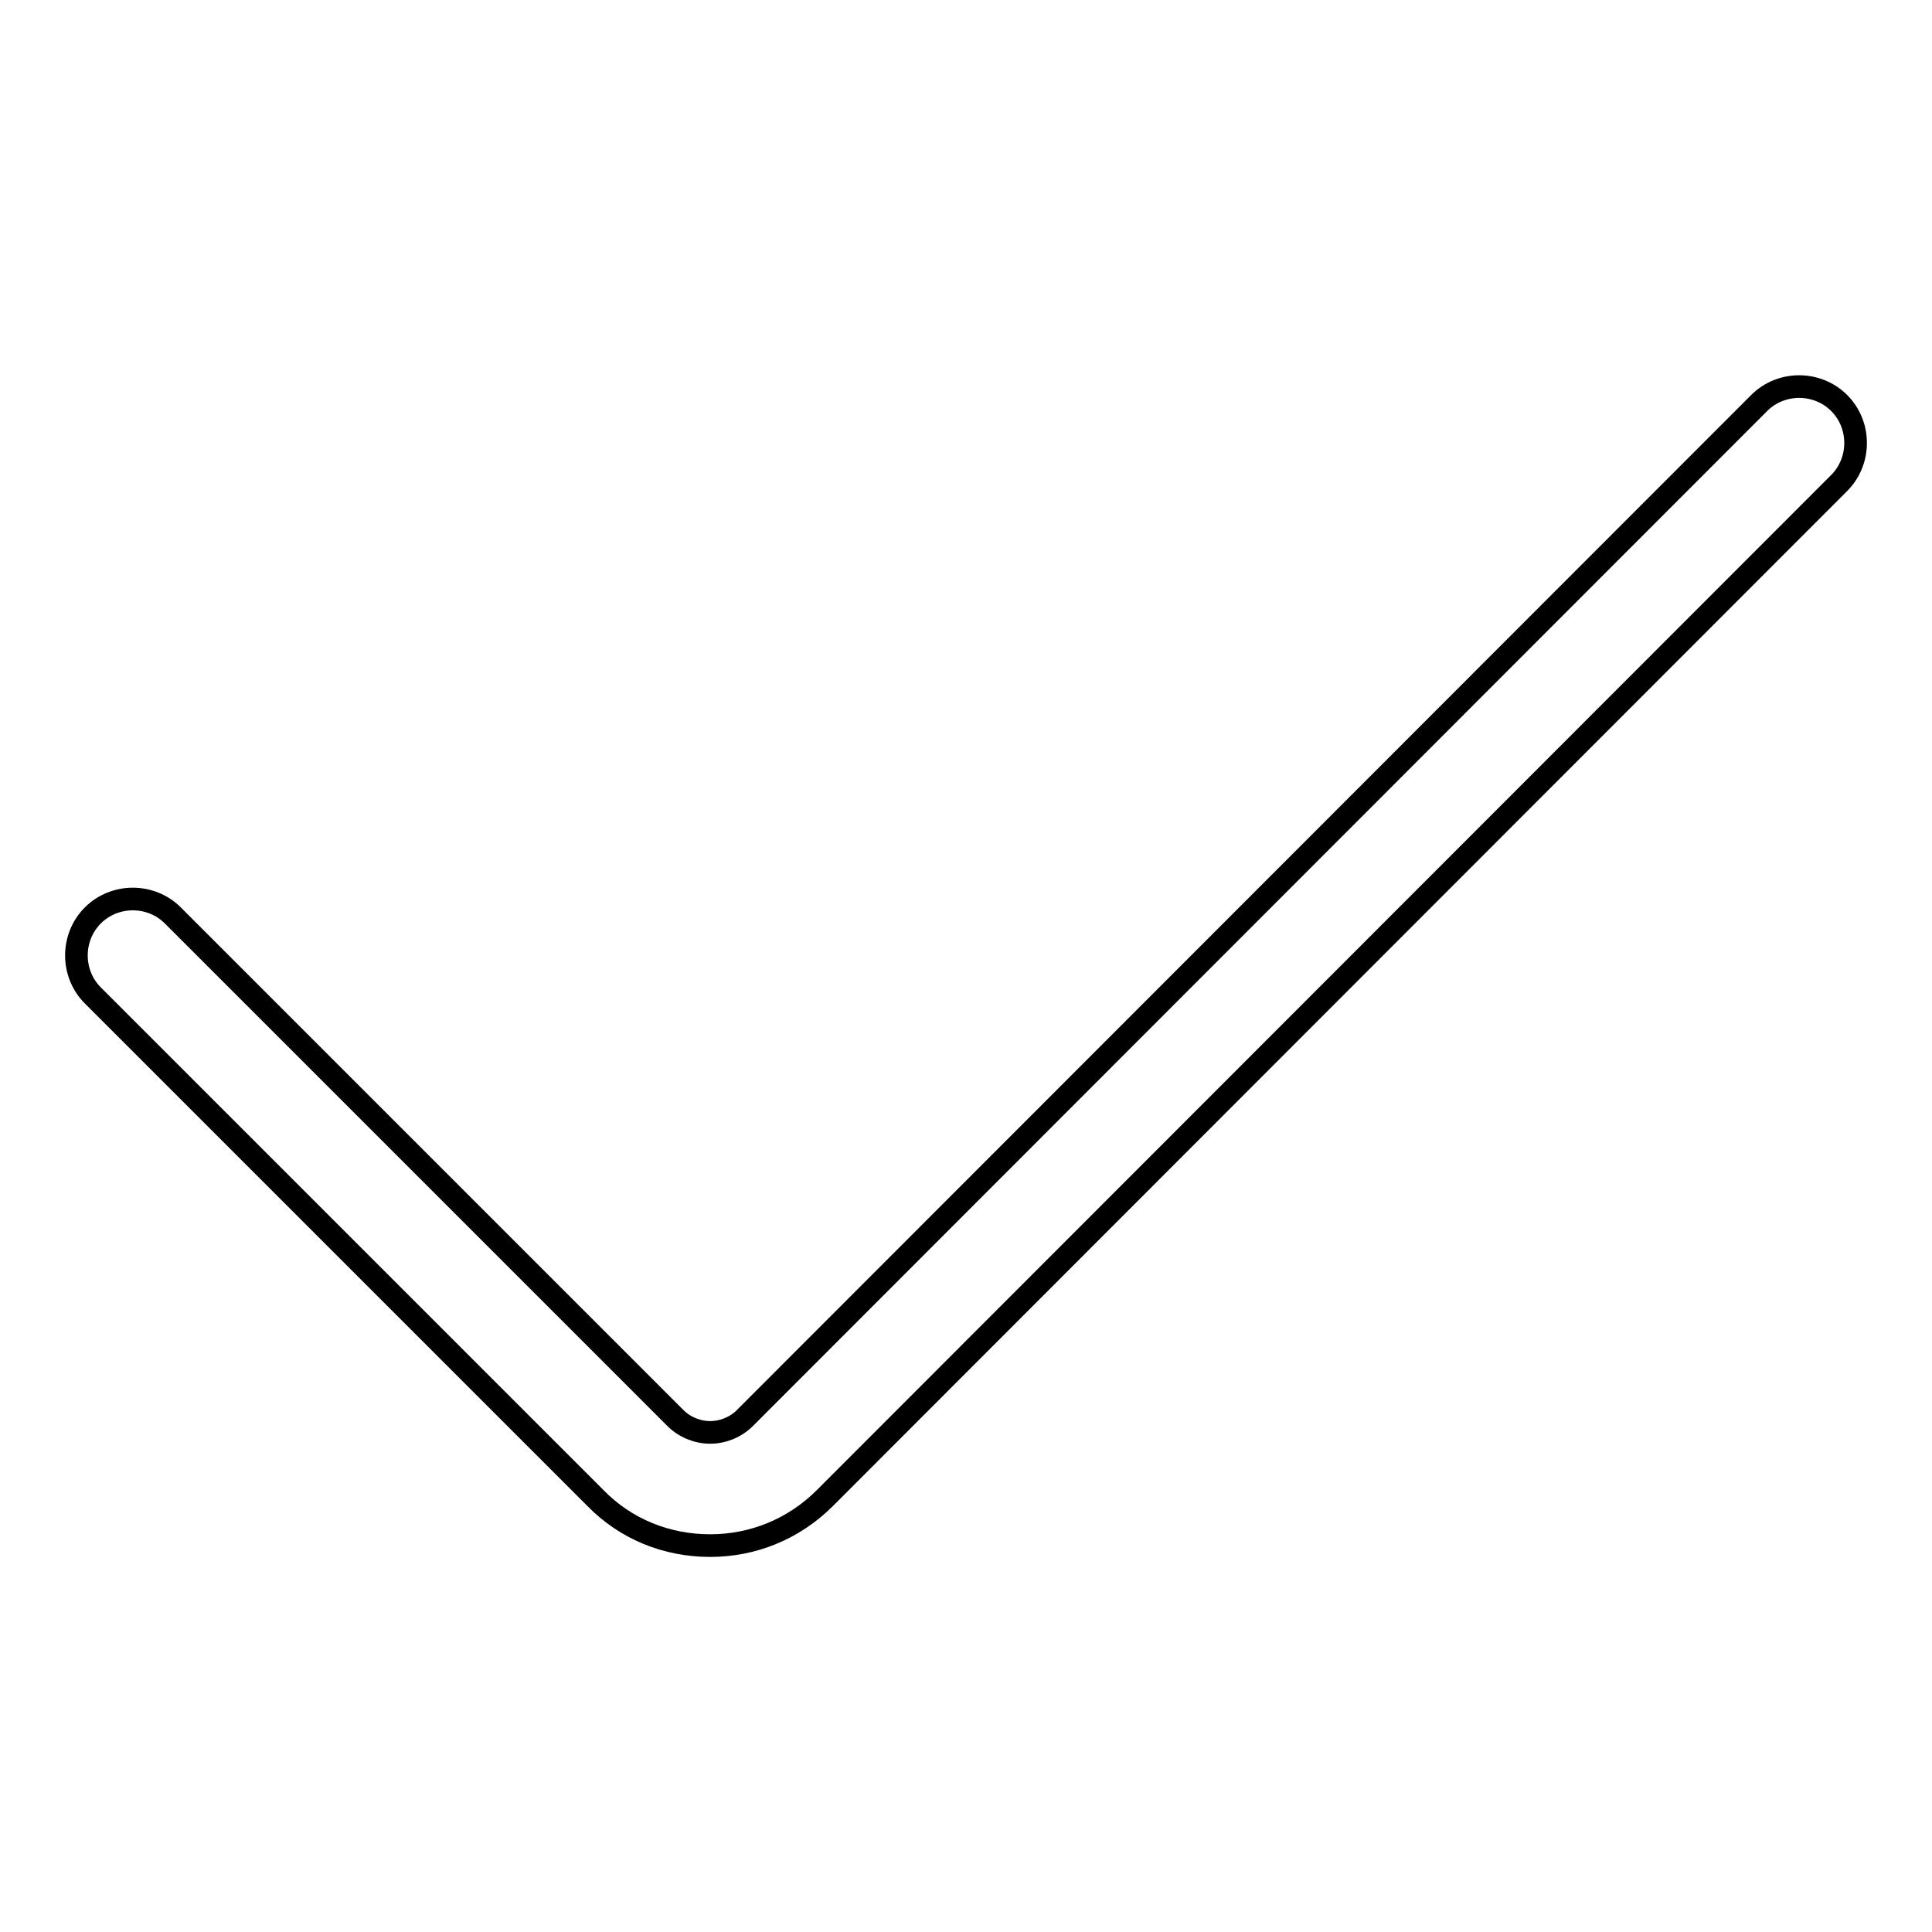
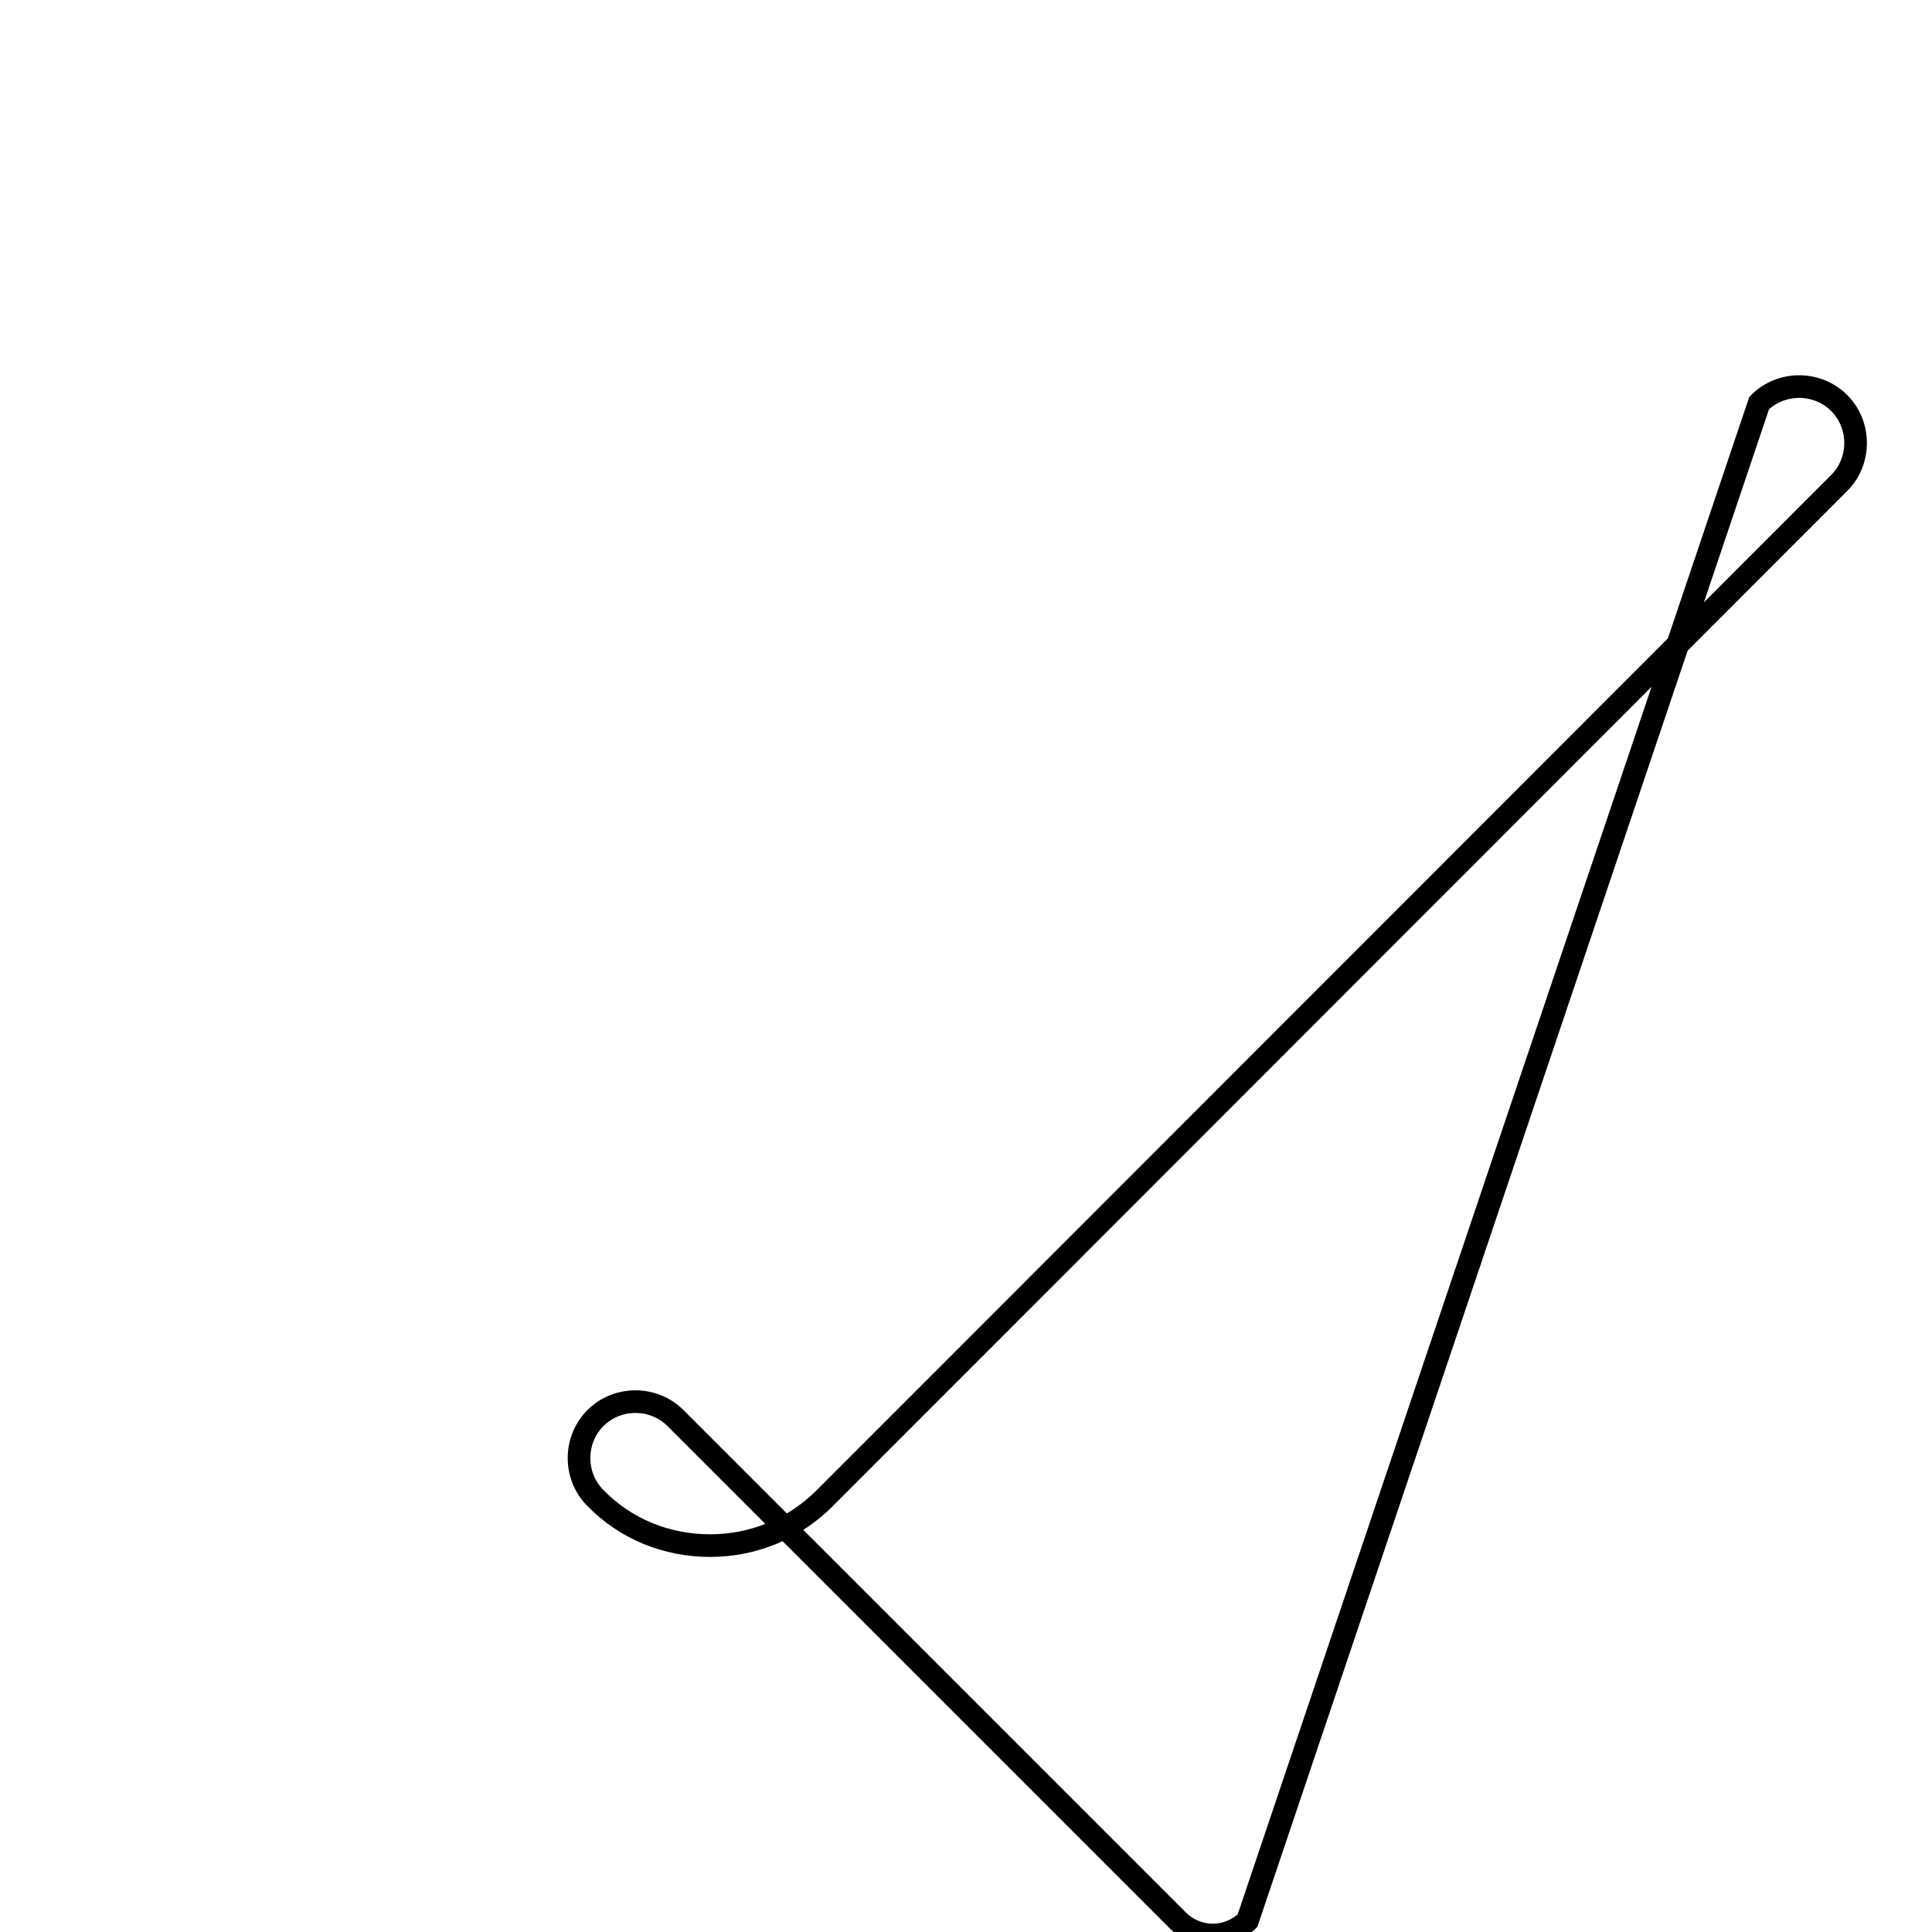
<svg xmlns="http://www.w3.org/2000/svg" version="1.1" x="0px" y="0px" viewBox="0 0 256 256" enable-background="new 0 0 256 256" xml:space="preserve">
  <g>
-     <path stroke-width="3" fill-opacity="0" stroke="#000000" d="M94.1,204.8c-5.8,0-11.2-2.2-15.2-6.3l-66.6-66.6c-2.9-2.9-2.9-7.7,0-10.6c2.9-2.9,7.7-2.9,10.6,0 l66.6,66.6c1.2,1.2,2.9,1.9,4.6,1.9c1.7,0,3.4-0.7,4.6-1.9L233.1,53.4c2.9-2.9,7.7-2.9,10.6,0c2.9,2.9,2.9,7.7,0,10.6L109.3,198.5 C105.2,202.6,99.8,204.8,94.1,204.8z" />
+     <path stroke-width="3" fill-opacity="0" stroke="#000000" d="M94.1,204.8c-5.8,0-11.2-2.2-15.2-6.3c-2.9-2.9-2.9-7.7,0-10.6c2.9-2.9,7.7-2.9,10.6,0 l66.6,66.6c1.2,1.2,2.9,1.9,4.6,1.9c1.7,0,3.4-0.7,4.6-1.9L233.1,53.4c2.9-2.9,7.7-2.9,10.6,0c2.9,2.9,2.9,7.7,0,10.6L109.3,198.5 C105.2,202.6,99.8,204.8,94.1,204.8z" />
  </g>
</svg>